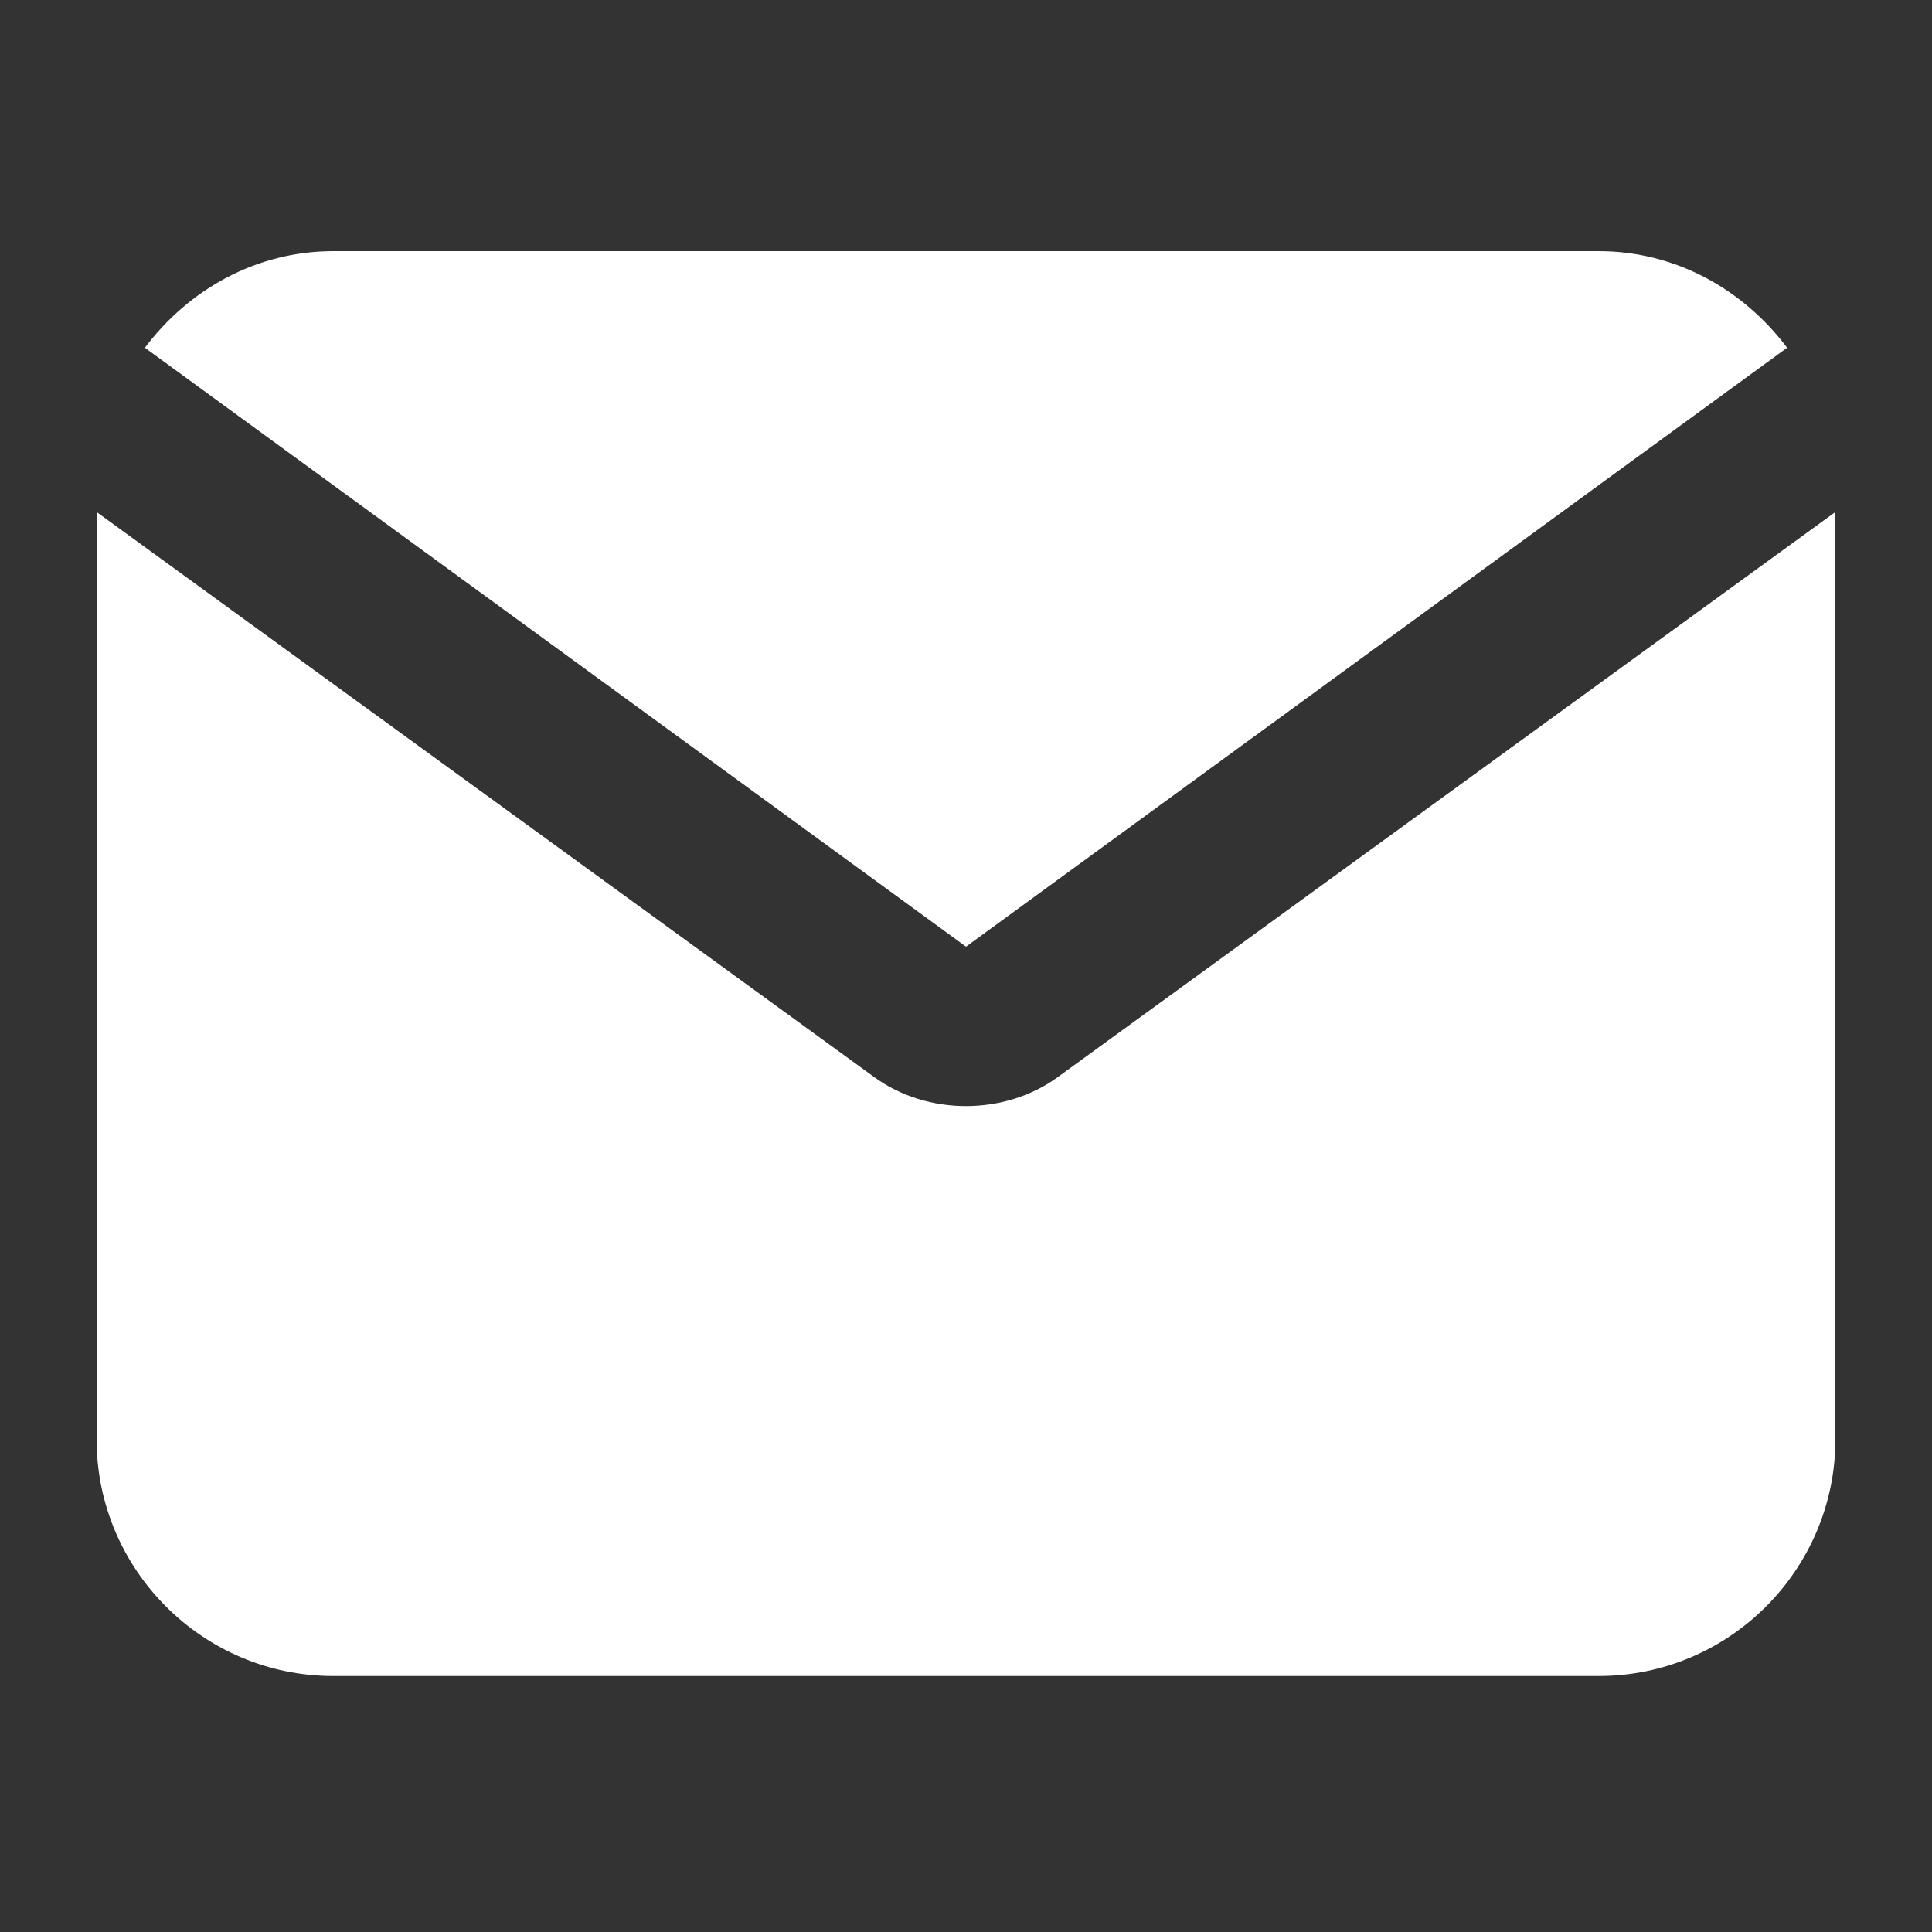
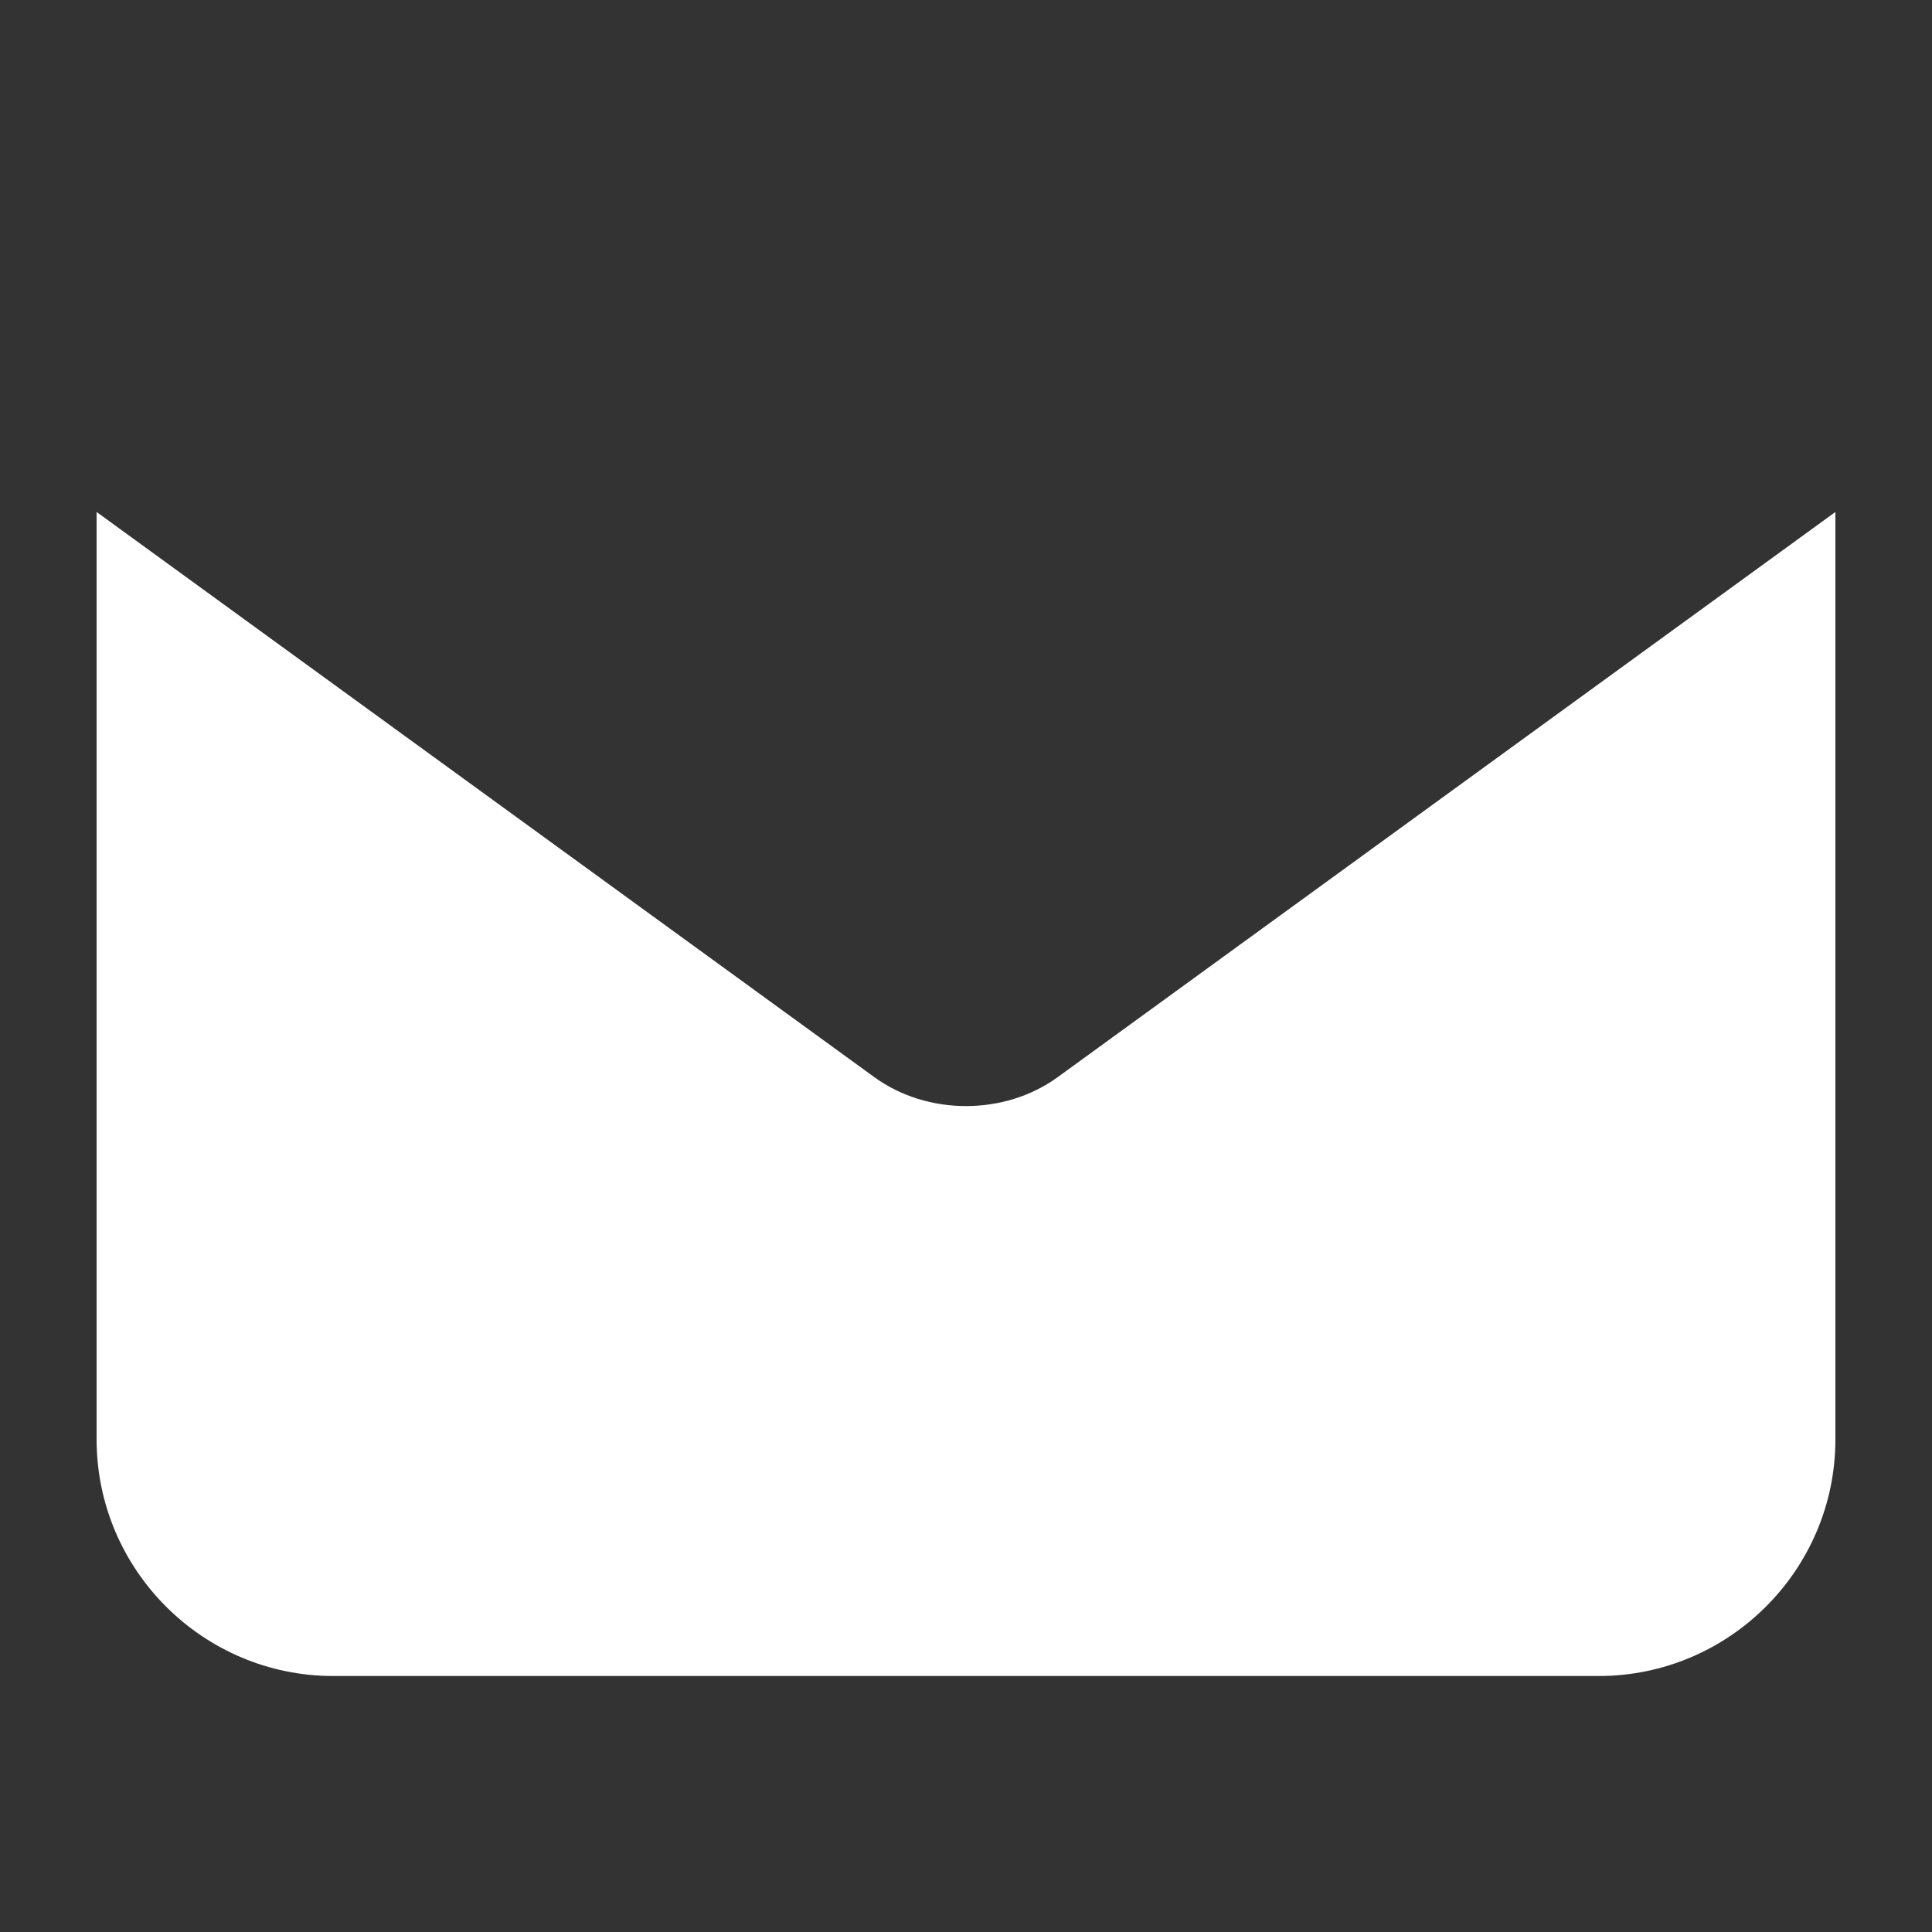
<svg xmlns="http://www.w3.org/2000/svg" version="1.1" id="Layer_1" x="0px" y="0px" viewBox="0 0 40 40" style="enable-background:new 0 0 40 40;" xml:space="preserve">
  <rect x="0" y="0" width="40" height="40" fill="#333333" stroke="none" />
  <style type="text/css">
	.st0{fill:#FFFFFF;}
</style>
  <g>
-     <path class="st0" d="M3,7.2c0.9-1.2,2.3-2,3.9-2h26.2c1.6,0,3,0.8,3.9,2L20,19.6L3,7.2z" />
    <path class="st0" d="M2,10.6v19.2c0,2.7,2.2,4.9,4.9,4.9h26.2c2.7,0,4.9-2.2,4.9-4.9V10.6L21.9,22.3c-1.1,0.8-2.7,0.8-3.8,0L2,10.6   z" />
  </g>
</svg>